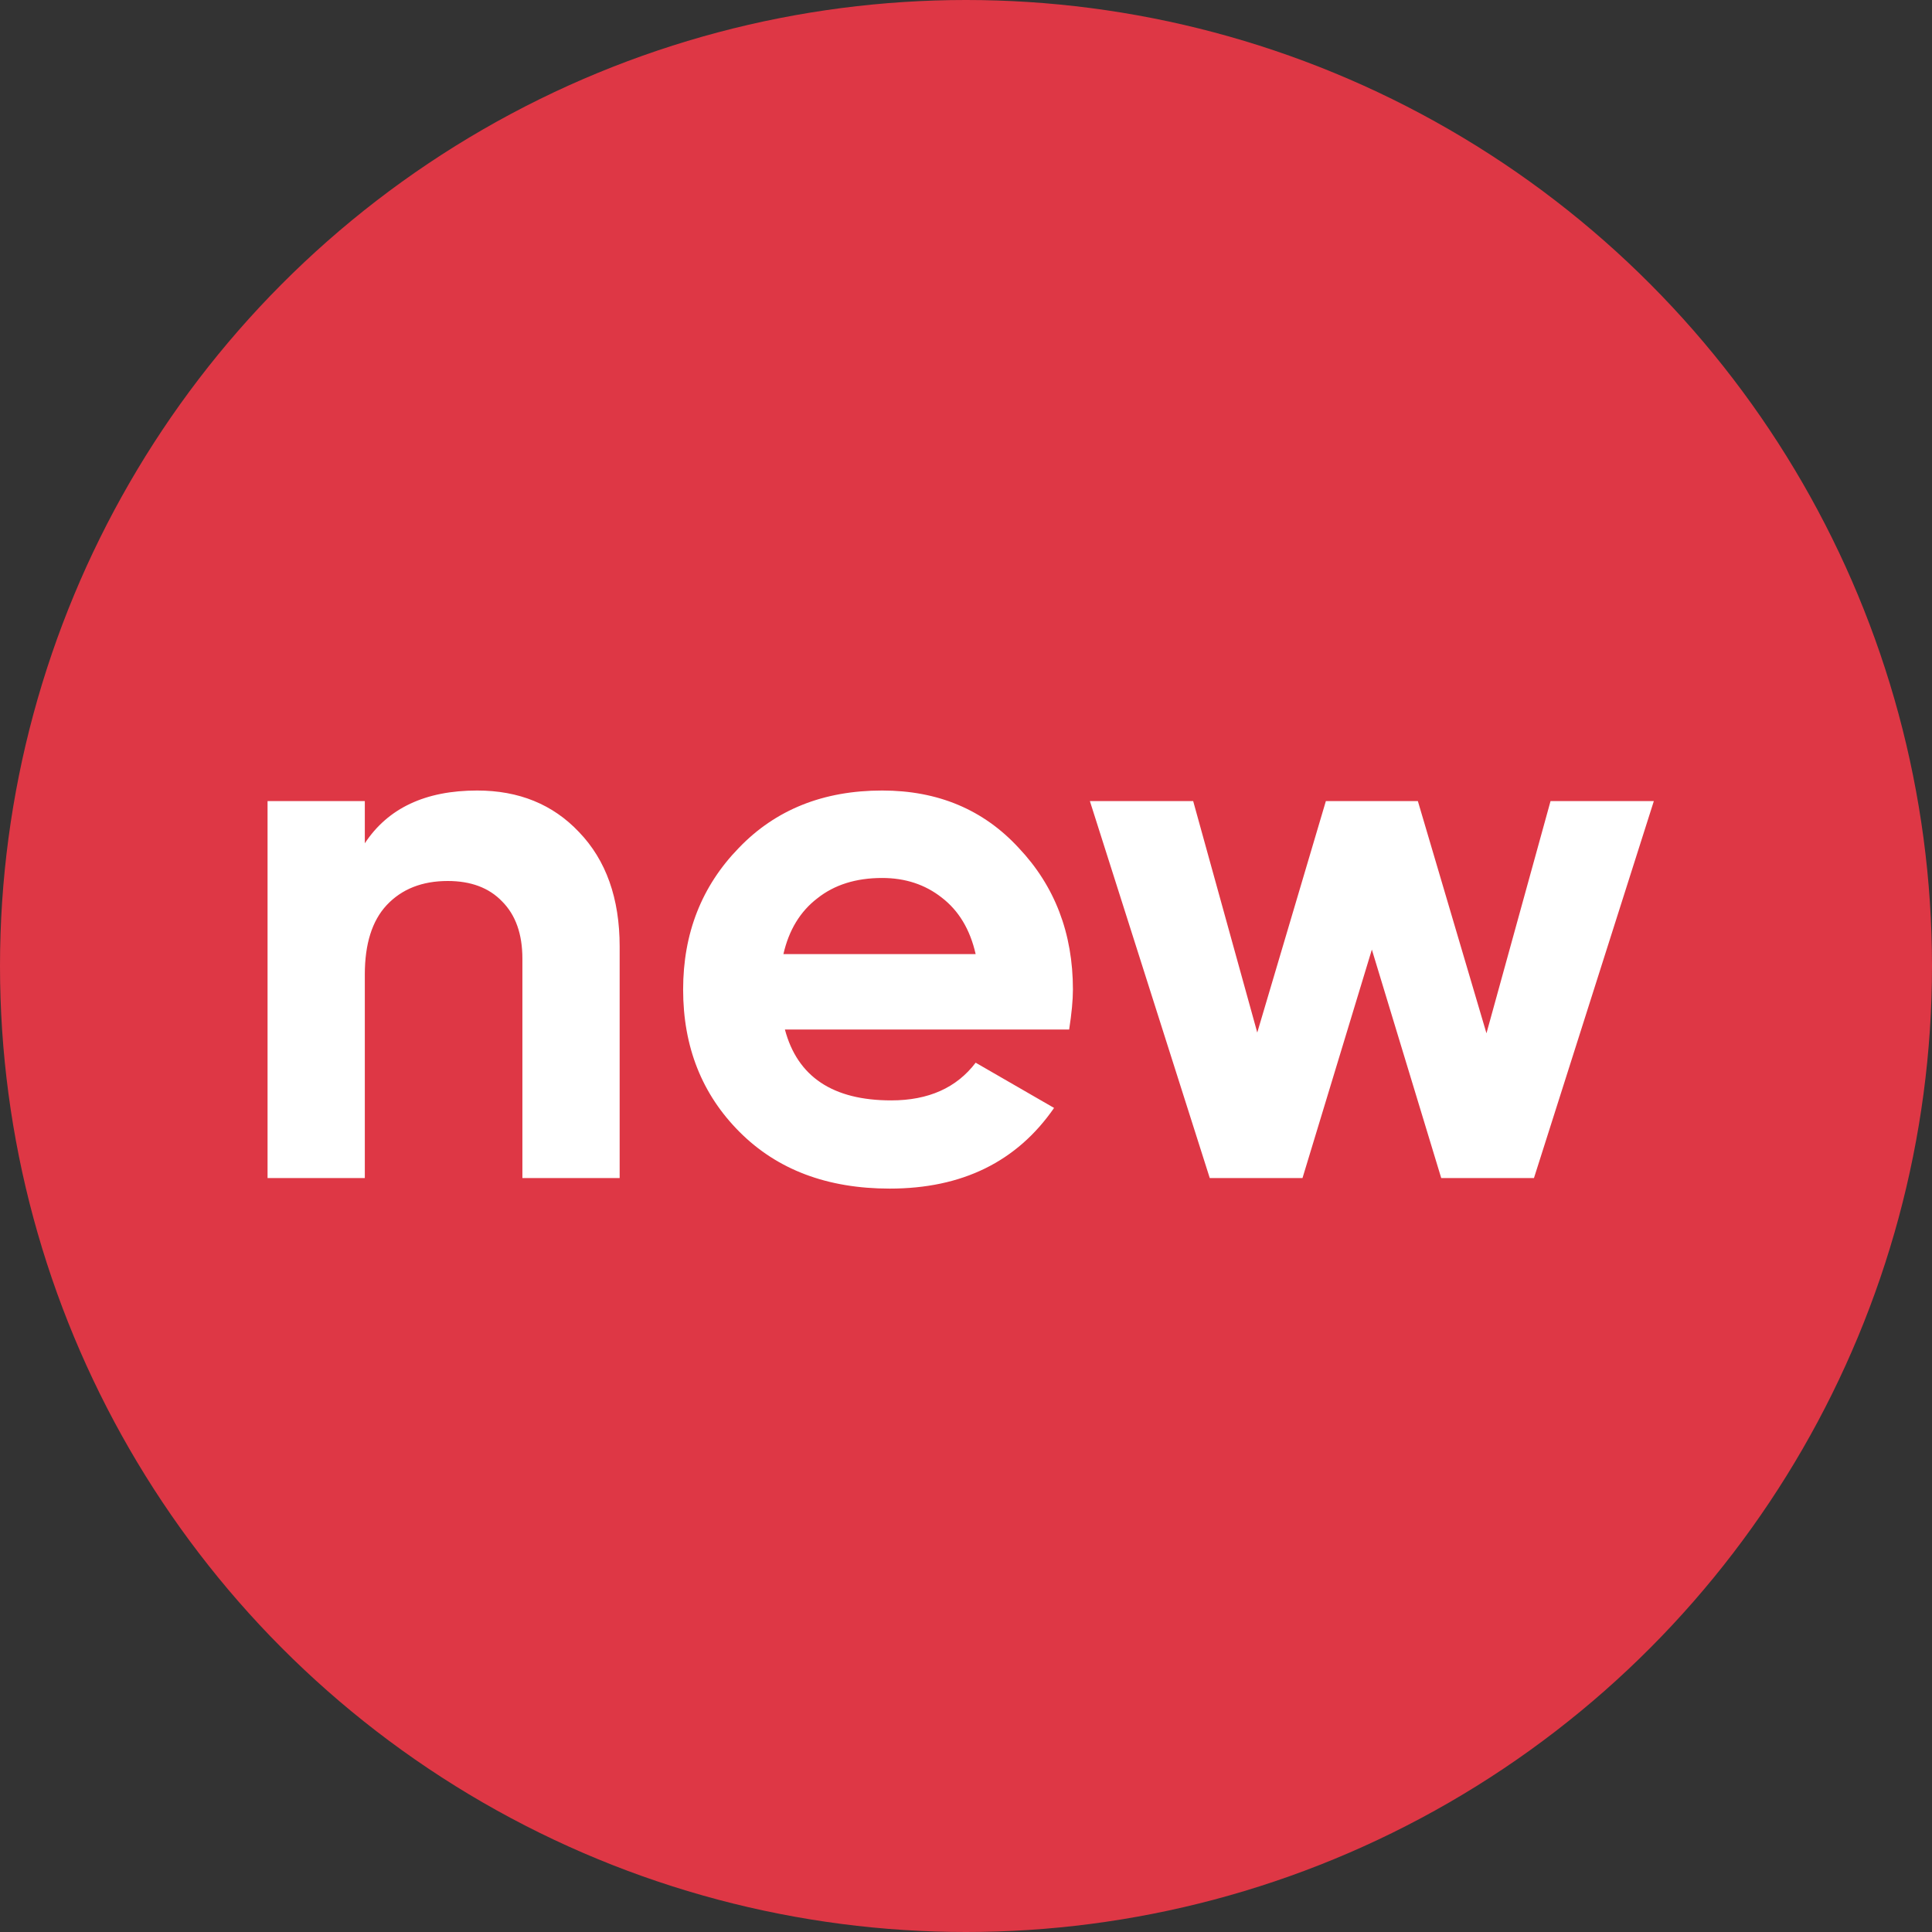
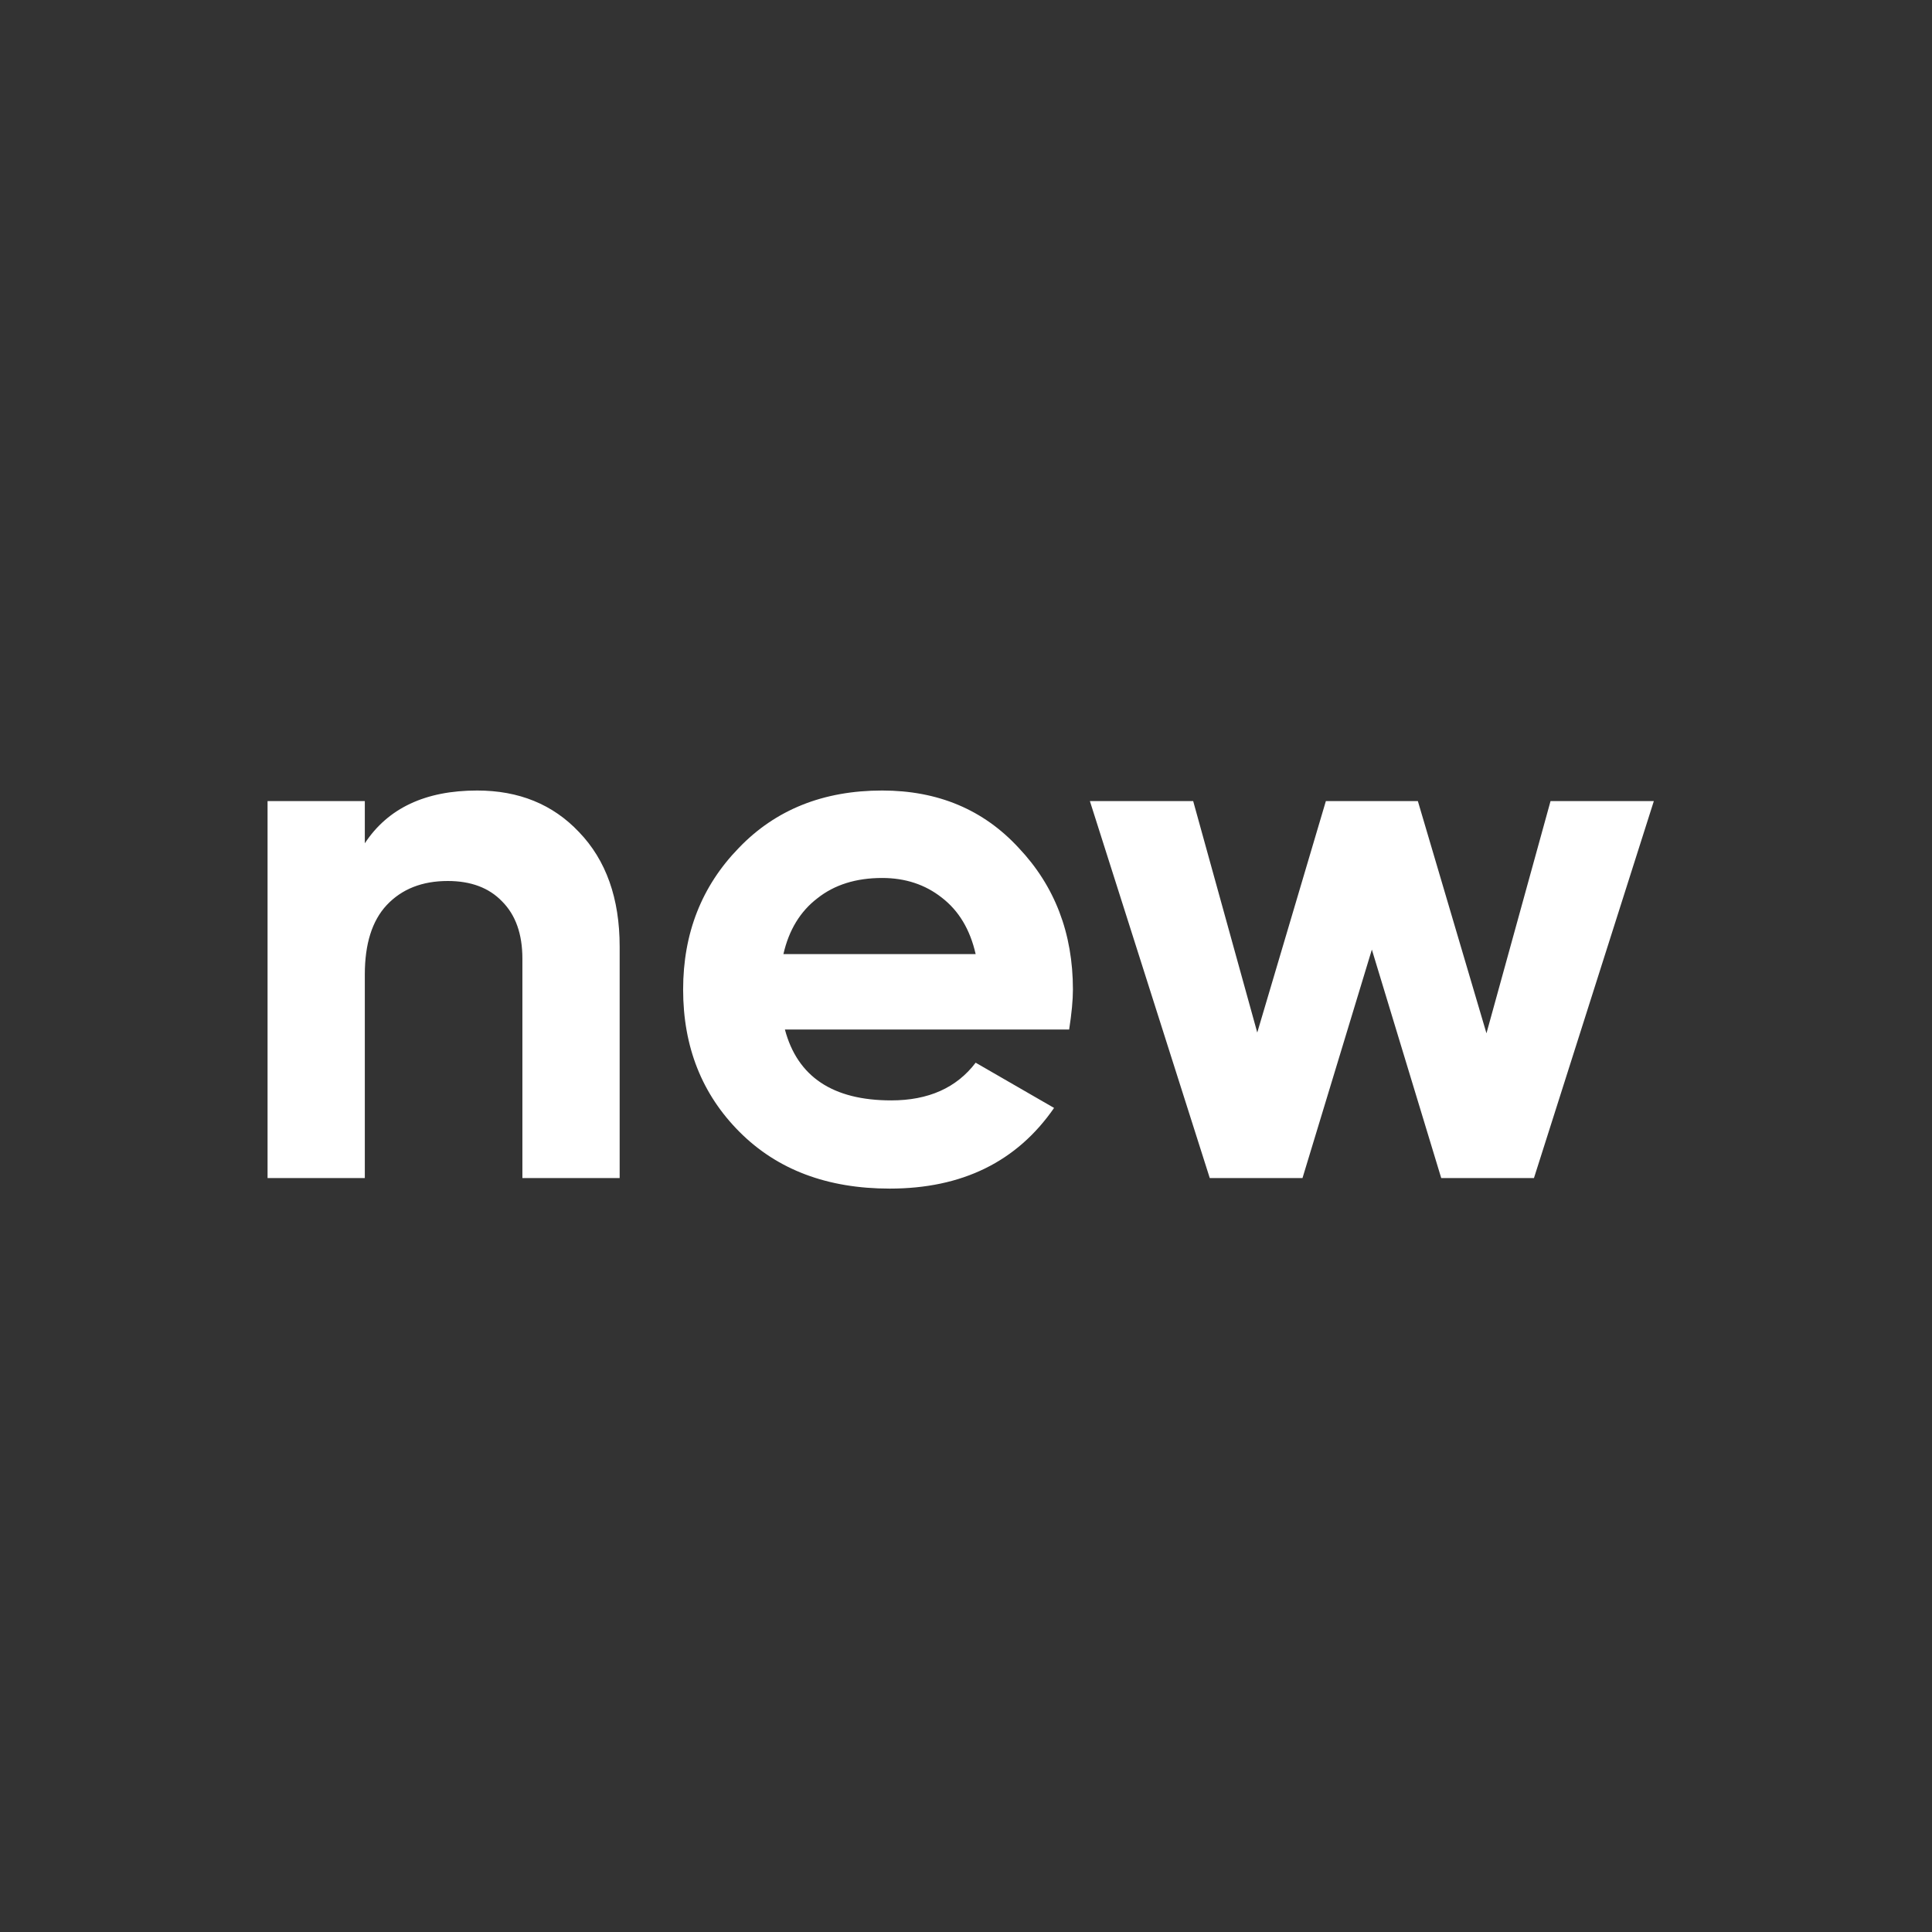
<svg xmlns="http://www.w3.org/2000/svg" width="41" height="41" viewBox="0 0 41 41" fill="none">
  <rect x="0" y="0" width="41" height="41" fill="#333333" stroke="none" />
-   <circle cx="20.5" cy="20.5" r="20.5" fill="#DE3745" />
-   <path d="M10.126 16.776C11.012 16.776 11.732 17.07 12.286 17.656C12.862 18.254 13.15 19.064 13.15 20.088L13.15 25L11.086 25L11.086 20.344C11.086 19.822 10.942 19.416 10.654 19.128C10.377 18.84 9.993 18.696 9.502 18.696C8.958 18.696 8.526 18.867 8.206 19.208C7.897 19.539 7.742 20.03 7.742 20.68L7.742 25L5.678 25L5.678 17L7.742 17L7.742 17.896C8.233 17.15 9.028 16.776 10.126 16.776ZM22.689 21.848L16.657 21.848C16.923 22.851 17.675 23.352 18.913 23.352C19.702 23.352 20.299 23.086 20.705 22.552L22.369 23.512C21.579 24.654 20.417 25.224 18.881 25.224C17.558 25.224 16.497 24.824 15.697 24.024C14.897 23.224 14.497 22.216 14.497 21C14.497 19.806 14.891 18.803 15.681 17.992C16.459 17.182 17.473 16.776 18.721 16.776C19.905 16.776 20.87 17.182 21.617 17.992C22.385 18.803 22.769 19.806 22.769 21C22.769 21.224 22.742 21.507 22.689 21.848ZM16.625 20.248L20.705 20.248C20.587 19.726 20.347 19.326 19.985 19.048C19.633 18.771 19.211 18.632 18.721 18.632C18.166 18.632 17.707 18.776 17.345 19.064C16.982 19.342 16.742 19.736 16.625 20.248ZM31.545 21.928L32.905 17L35.097 17L32.553 25L30.585 25L29.113 20.152L27.641 25L25.673 25L23.129 17L25.321 17L26.681 21.912L28.137 17L30.089 17L31.545 21.928Z" fill="white" />
+   <path d="M10.126 16.776C11.012 16.776 11.732 17.07 12.286 17.656C12.862 18.254 13.15 19.064 13.15 20.088L13.15 25L11.086 25L11.086 20.344C11.086 19.822 10.942 19.416 10.654 19.128C10.377 18.84 9.993 18.696 9.502 18.696C8.958 18.696 8.526 18.867 8.206 19.208C7.897 19.539 7.742 20.03 7.742 20.68L7.742 25L5.678 25L5.678 17L7.742 17L7.742 17.896C8.233 17.15 9.028 16.776 10.126 16.776ZM22.689 21.848L16.657 21.848C16.923 22.851 17.675 23.352 18.913 23.352C19.702 23.352 20.299 23.086 20.705 22.552L22.369 23.512C21.579 24.654 20.417 25.224 18.881 25.224C17.558 25.224 16.497 24.824 15.697 24.024C14.897 23.224 14.497 22.216 14.497 21C14.497 19.806 14.891 18.803 15.681 17.992C16.459 17.182 17.473 16.776 18.721 16.776C19.905 16.776 20.87 17.182 21.617 17.992C22.385 18.803 22.769 19.806 22.769 21C22.769 21.224 22.742 21.507 22.689 21.848ZM16.625 20.248L20.705 20.248C20.587 19.726 20.347 19.326 19.985 19.048C19.633 18.771 19.211 18.632 18.721 18.632C18.166 18.632 17.707 18.776 17.345 19.064C16.982 19.342 16.742 19.736 16.625 20.248ZM31.545 21.928L32.905 17L35.097 17L32.553 25L30.585 25L29.113 20.152L27.641 25L25.673 25L23.129 17L25.321 17L26.681 21.912L28.137 17L30.089 17Z" fill="white" />
</svg>